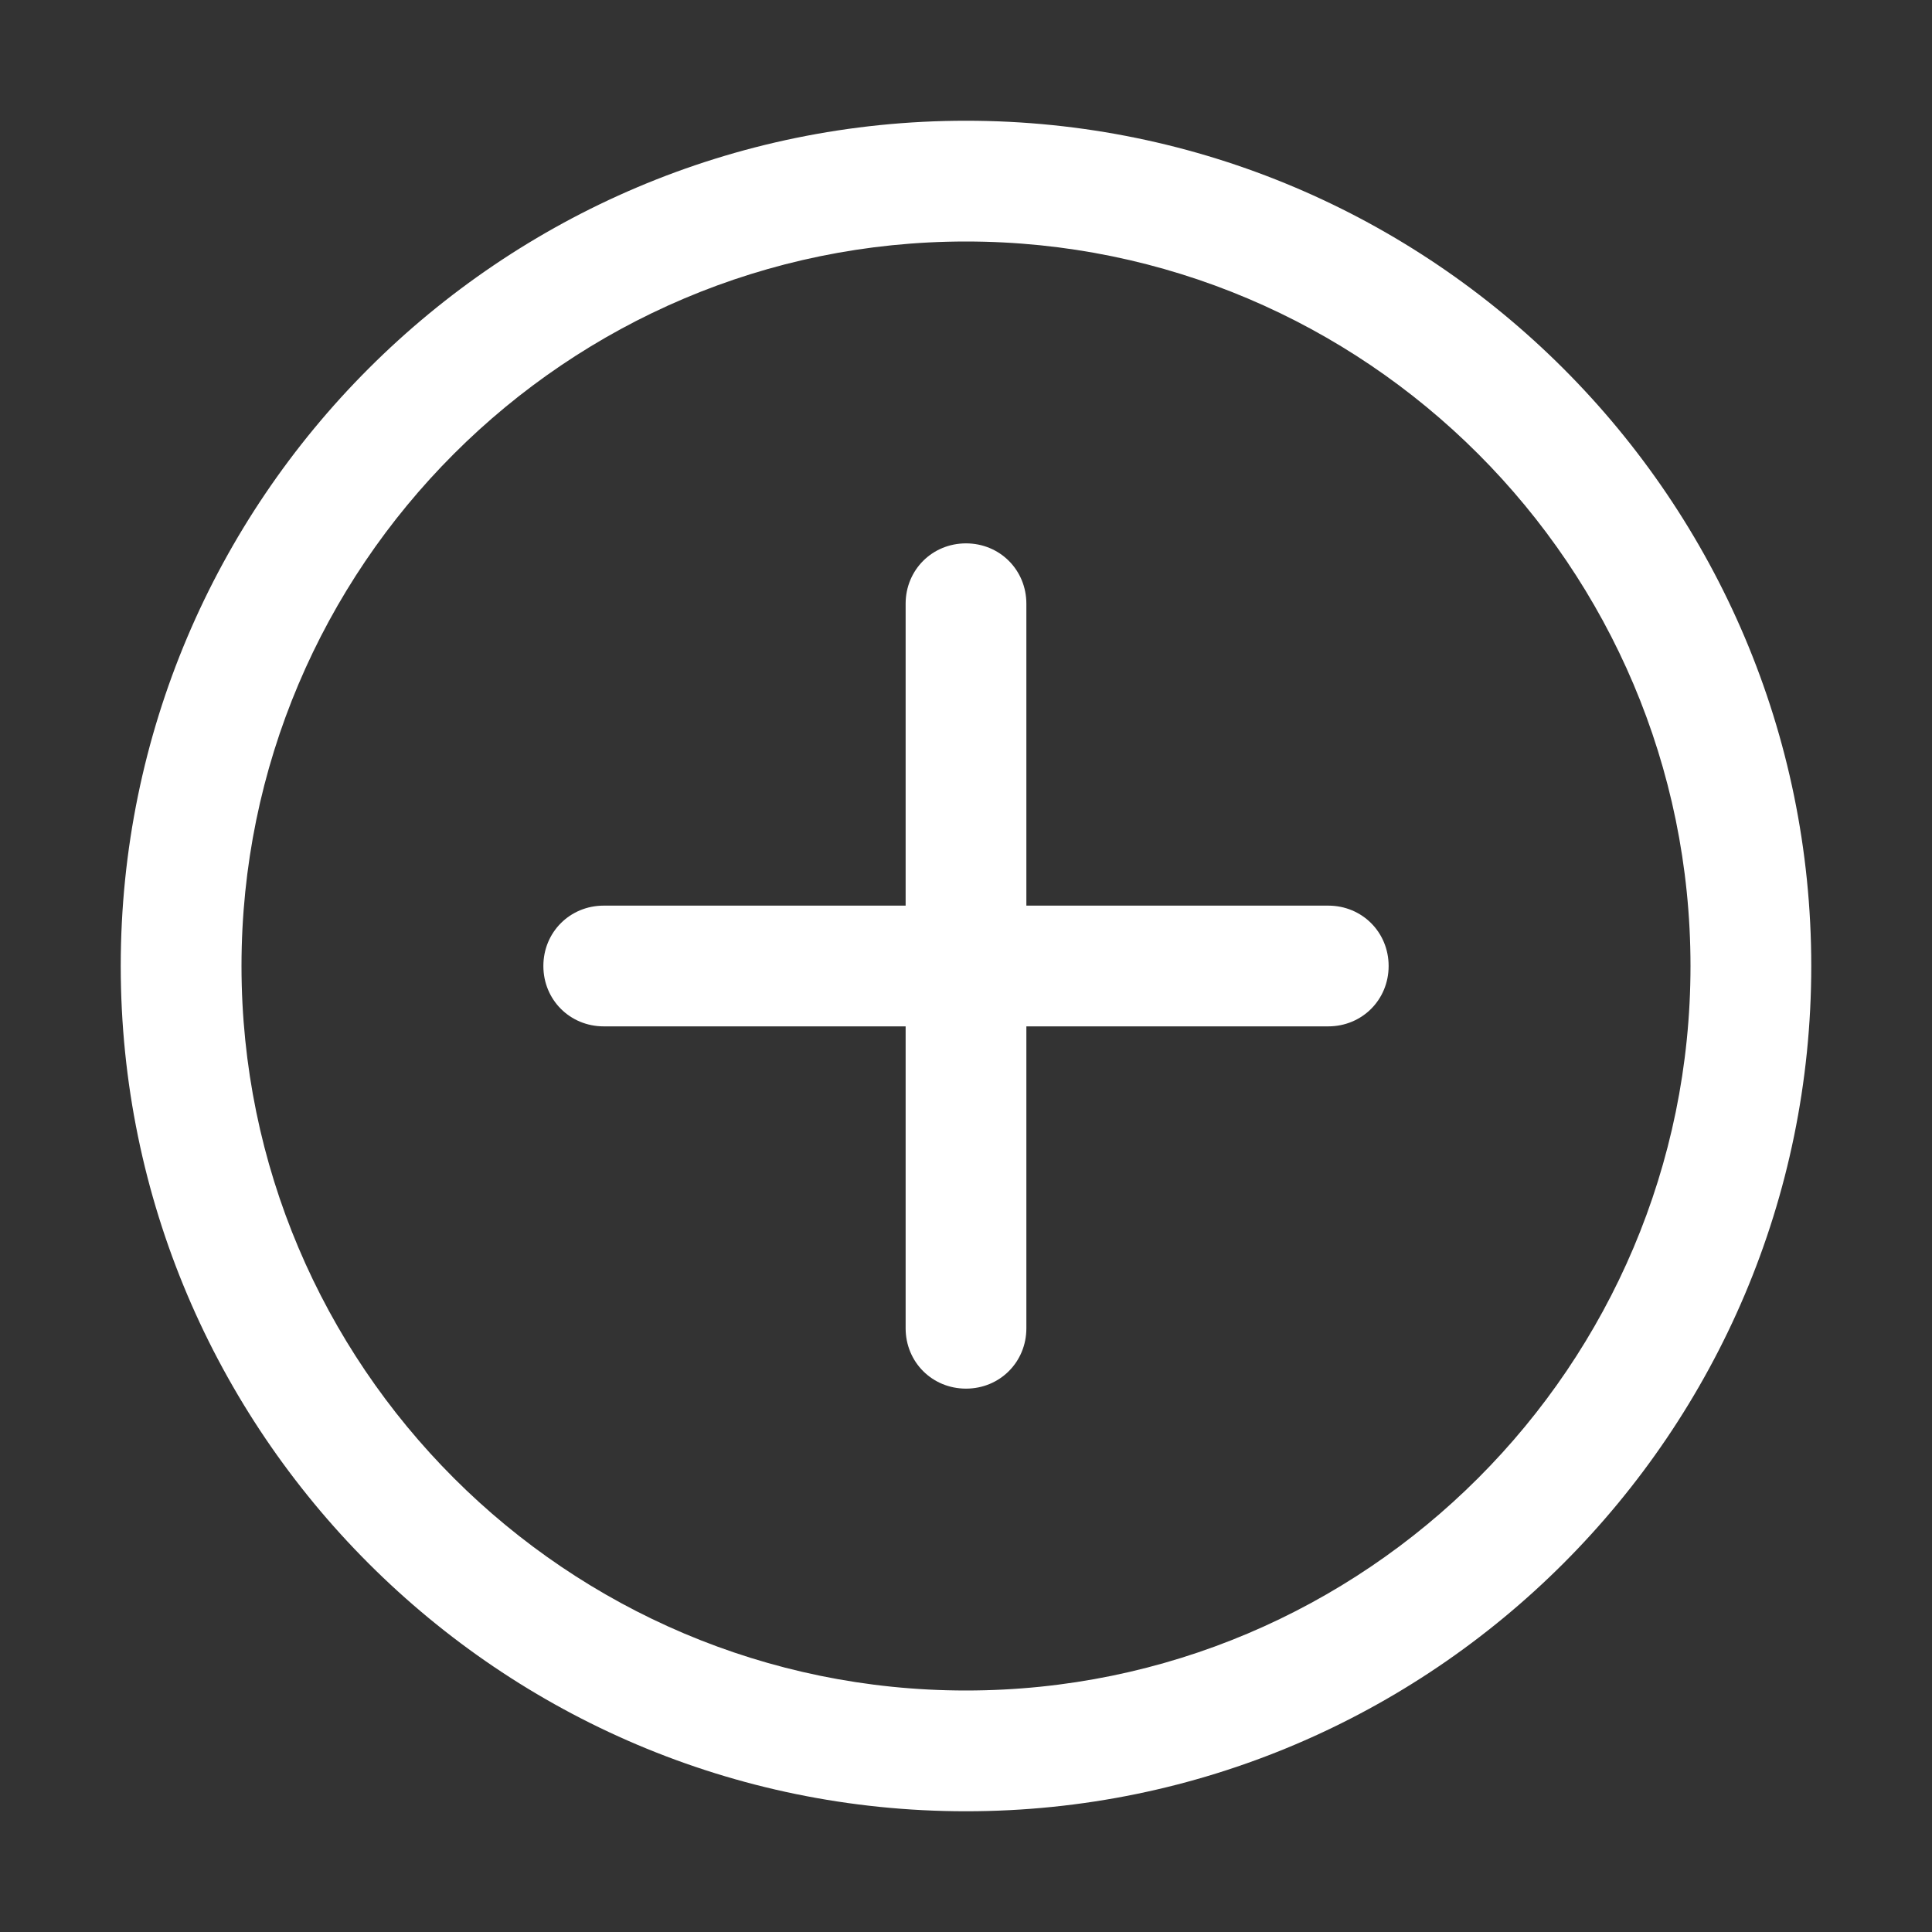
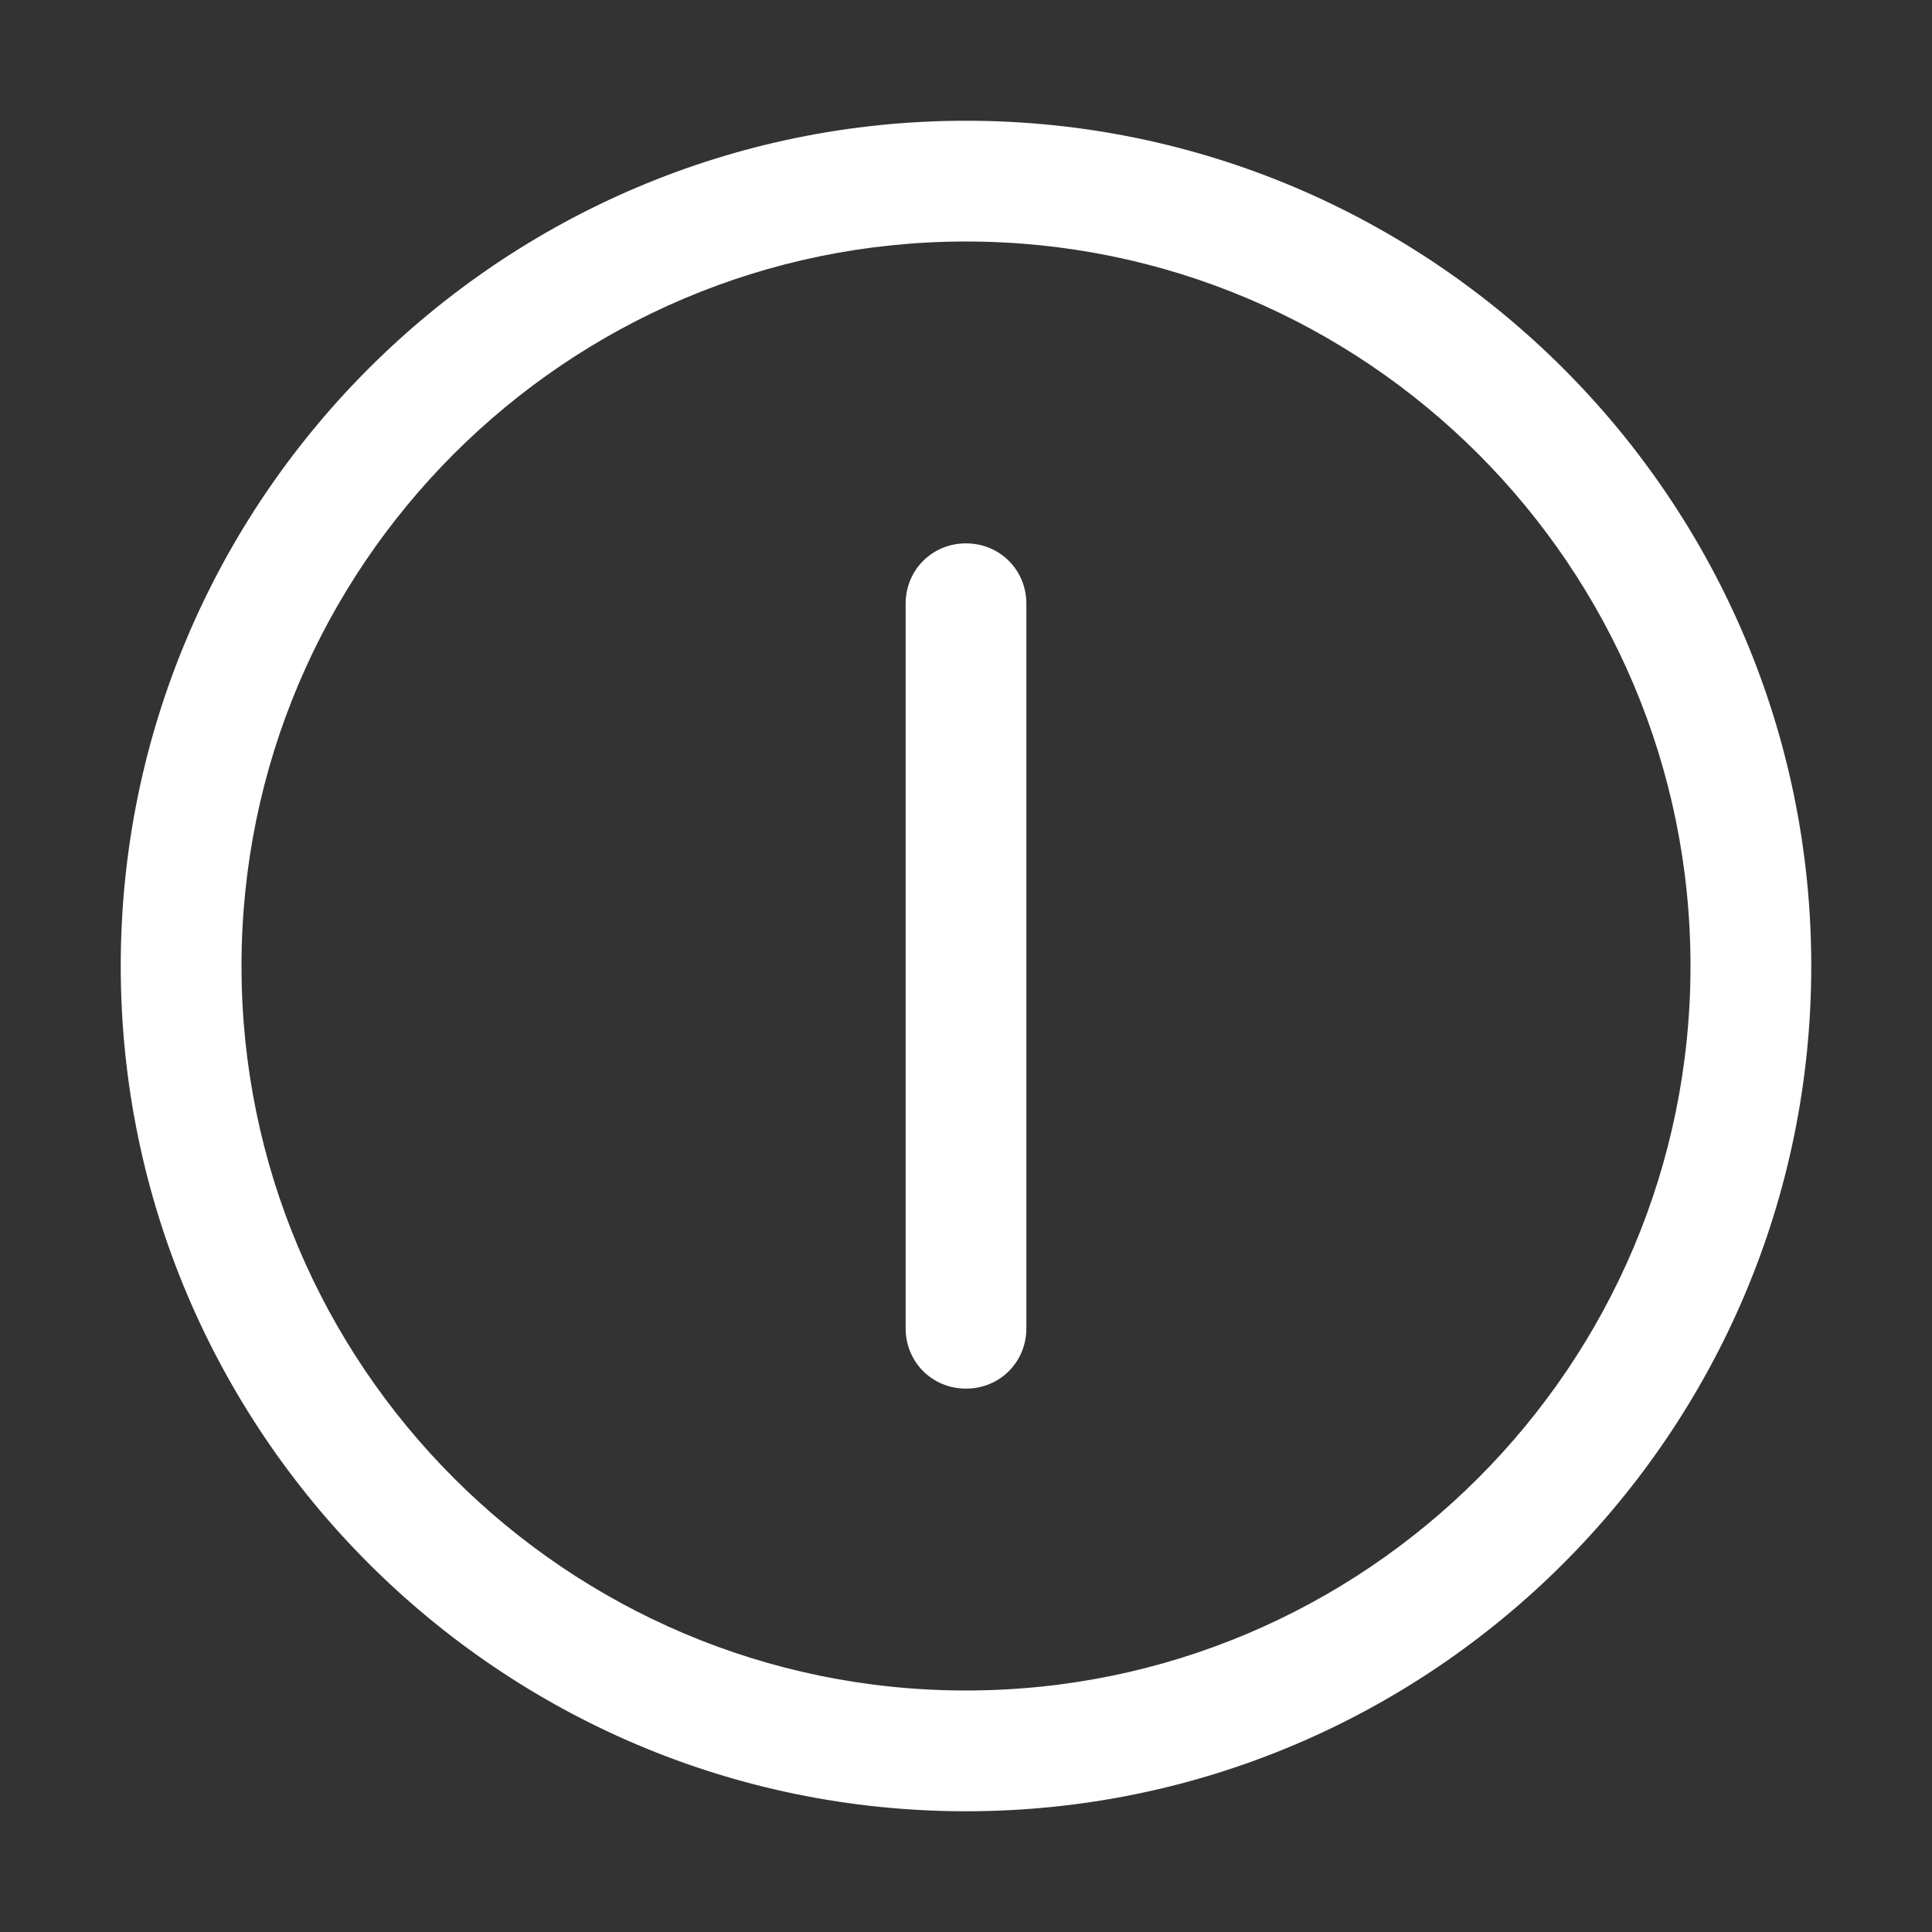
<svg xmlns="http://www.w3.org/2000/svg" width="85" height="85" viewBox="0 0 85 85" fill="none">
  <rect x="0" y="0" width="85" height="85" fill="#333333" stroke="none" />
  <path d="M42.5 79.688C21.994 79.688 5.312 63.006 5.312 42.5C5.312 21.994 21.994 5.312 42.5 5.312C63.006 5.312 79.688 21.994 79.688 42.5C79.688 63.006 63.006 79.688 42.5 79.688ZM42.5 10.625C24.916 10.625 10.625 24.916 10.625 42.5C10.625 60.084 24.916 74.375 42.5 74.375C60.084 74.375 74.375 60.084 74.375 42.5C74.375 24.916 60.084 10.625 42.5 10.625Z" fill="white" />
-   <path d="M42.5 61.094C41.013 61.094 39.844 59.925 39.844 58.438V26.562C39.844 25.075 41.013 23.906 42.5 23.906C43.987 23.906 45.156 25.075 45.156 26.562V58.438C45.156 59.925 43.987 61.094 42.5 61.094Z" fill="white" />
-   <path d="M58.438 45.156H26.562C25.075 45.156 23.906 43.987 23.906 42.5C23.906 41.013 25.075 39.844 26.562 39.844H58.438C59.925 39.844 61.094 41.013 61.094 42.5C61.094 43.987 59.925 45.156 58.438 45.156Z" fill="white" />
+   <path d="M42.5 61.094C41.013 61.094 39.844 59.925 39.844 58.438V26.562C39.844 25.075 41.013 23.906 42.5 23.906C43.987 23.906 45.156 25.075 45.156 26.562V58.438C45.156 59.925 43.987 61.094 42.5 61.094" fill="white" />
</svg>